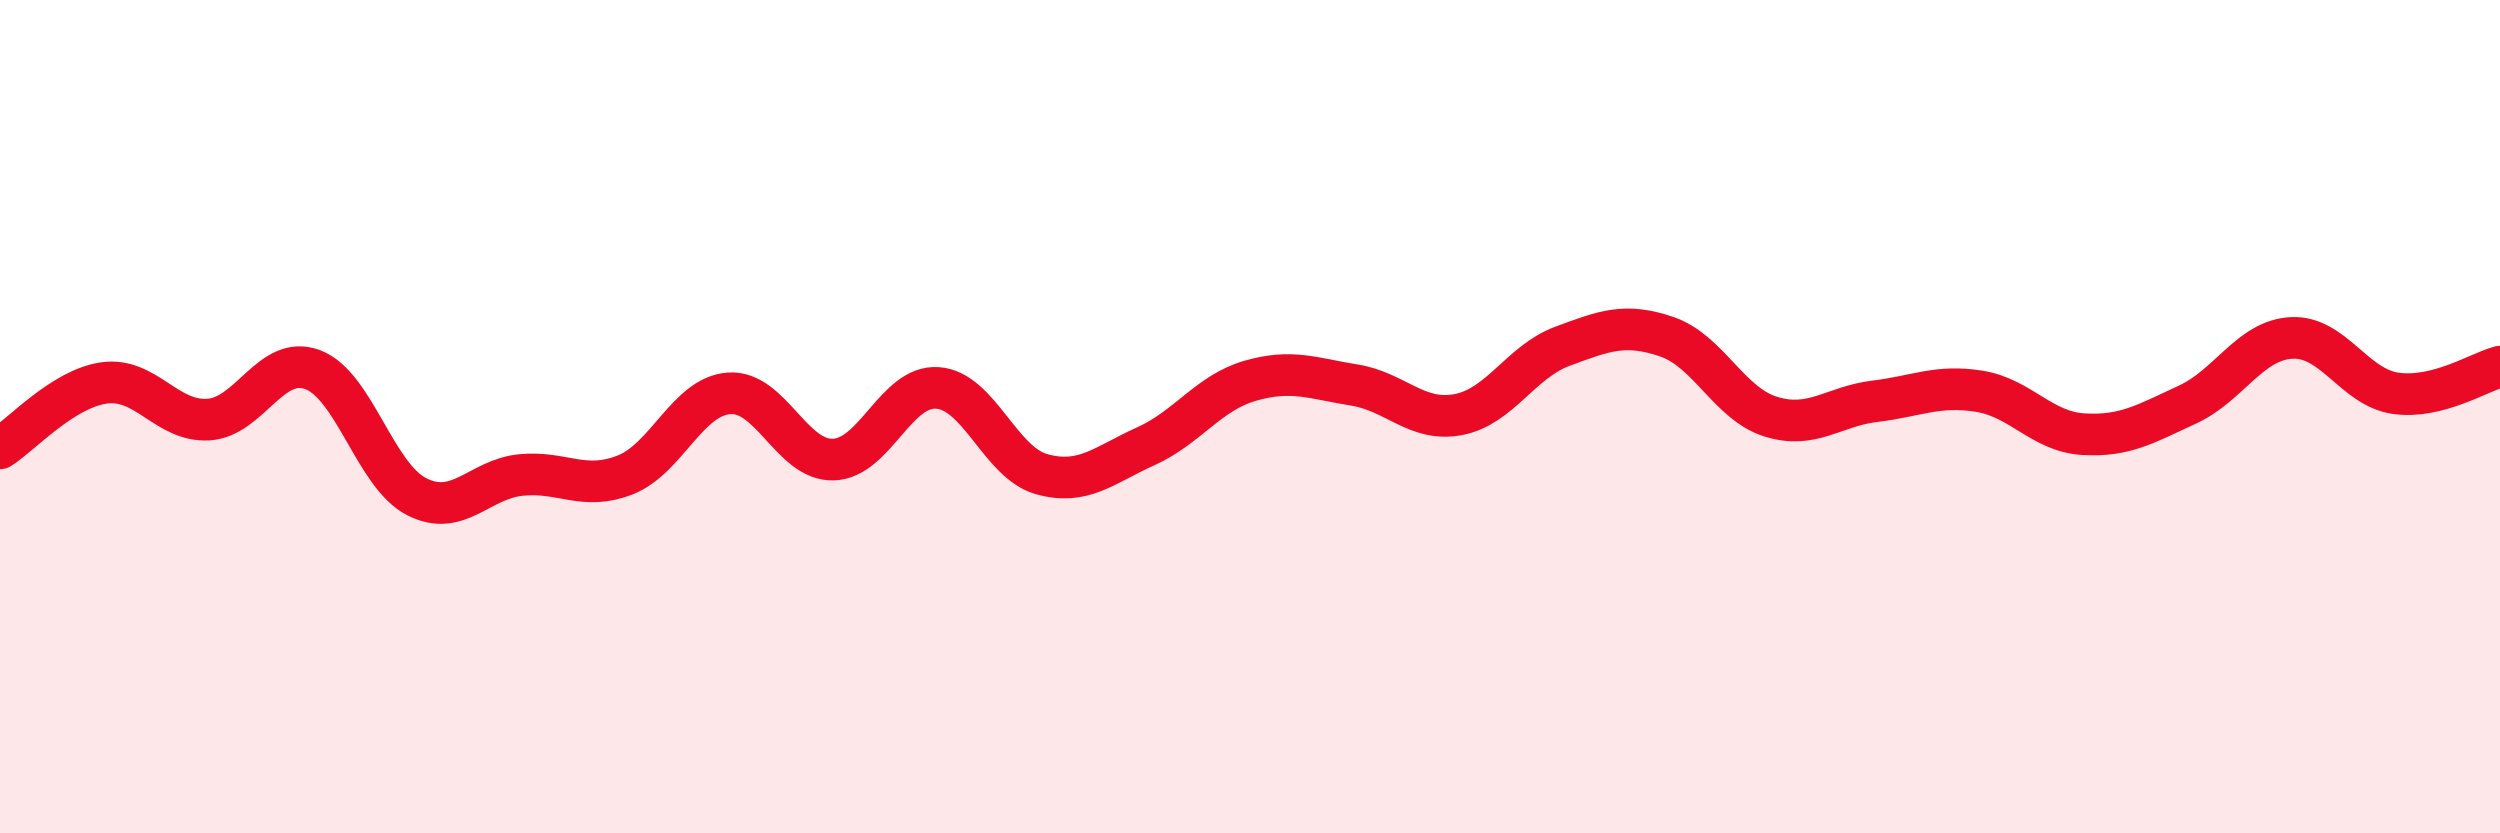
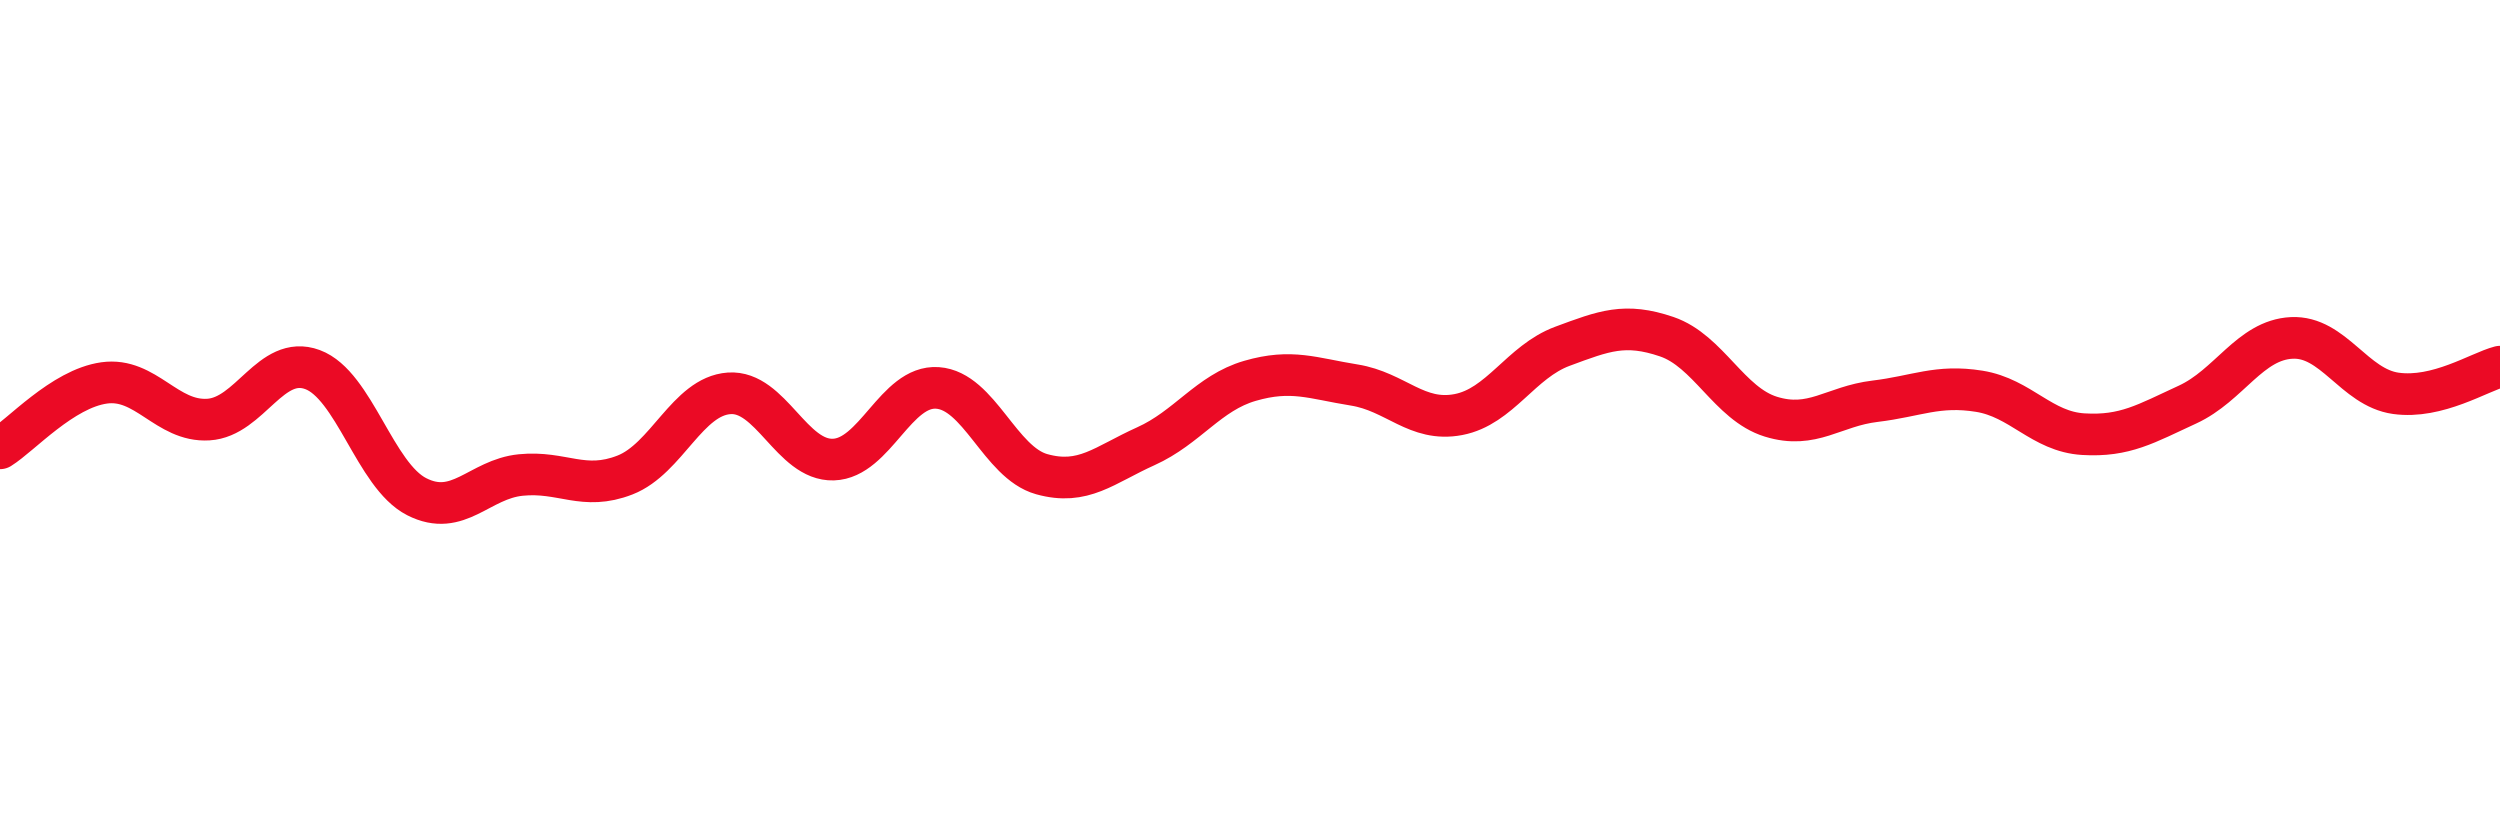
<svg xmlns="http://www.w3.org/2000/svg" width="60" height="20" viewBox="0 0 60 20">
-   <path d="M 0,10.76 C 0.5,10.45 1.5,9.33 2.5,9.19 C 3.5,9.05 4,10.13 5,10.07 C 6,10.01 6.5,8.5 7.5,8.87 C 8.5,9.24 9,11.41 10,11.92 C 11,12.43 11.5,11.5 12.5,11.4 C 13.5,11.3 14,11.79 15,11.4 C 16,11.01 16.5,9.51 17.5,9.44 C 18.5,9.37 19,11.06 20,11.03 C 21,11 21.5,9.24 22.5,9.31 C 23.5,9.38 24,11.1 25,11.38 C 26,11.66 26.5,11.16 27.5,10.71 C 28.5,10.26 29,9.43 30,9.14 C 31,8.85 31.5,9.08 32.5,9.24 C 33.5,9.4 34,10.14 35,9.95 C 36,9.76 36.5,8.68 37.5,8.31 C 38.5,7.94 39,7.74 40,8.08 C 41,8.42 41.5,9.69 42.5,10 C 43.5,10.31 44,9.75 45,9.63 C 46,9.51 46.5,9.23 47.5,9.39 C 48.5,9.55 49,10.36 50,10.42 C 51,10.48 51.5,10.17 52.5,9.71 C 53.5,9.25 54,8.16 55,8.11 C 56,8.06 56.5,9.3 57.5,9.44 C 58.5,9.58 59.5,8.93 60,8.8L60 20L0 20Z" fill="#EB0A25" opacity="0.1" stroke-linecap="round" stroke-linejoin="round" />
  <path d="M 0,10.76 C 0.5,10.45 1.5,9.33 2.5,9.19 C 3.5,9.05 4,10.13 5,10.07 C 6,10.01 6.5,8.5 7.5,8.87 C 8.5,9.24 9,11.41 10,11.92 C 11,12.43 11.5,11.5 12.5,11.4 C 13.5,11.3 14,11.79 15,11.4 C 16,11.01 16.5,9.51 17.5,9.44 C 18.5,9.37 19,11.06 20,11.03 C 21,11 21.5,9.24 22.5,9.31 C 23.5,9.38 24,11.1 25,11.38 C 26,11.66 26.5,11.16 27.5,10.71 C 28.5,10.26 29,9.43 30,9.14 C 31,8.85 31.5,9.08 32.5,9.24 C 33.5,9.4 34,10.14 35,9.95 C 36,9.76 36.5,8.68 37.5,8.31 C 38.5,7.94 39,7.74 40,8.08 C 41,8.42 41.5,9.69 42.5,10 C 43.5,10.31 44,9.75 45,9.63 C 46,9.51 46.5,9.23 47.5,9.39 C 48.5,9.55 49,10.36 50,10.42 C 51,10.48 51.5,10.17 52.5,9.71 C 53.5,9.25 54,8.16 55,8.11 C 56,8.06 56.5,9.3 57.5,9.44 C 58.5,9.58 59.5,8.93 60,8.8" stroke="#EB0A25" stroke-width="1" fill="none" stroke-linecap="round" stroke-linejoin="round" />
</svg>